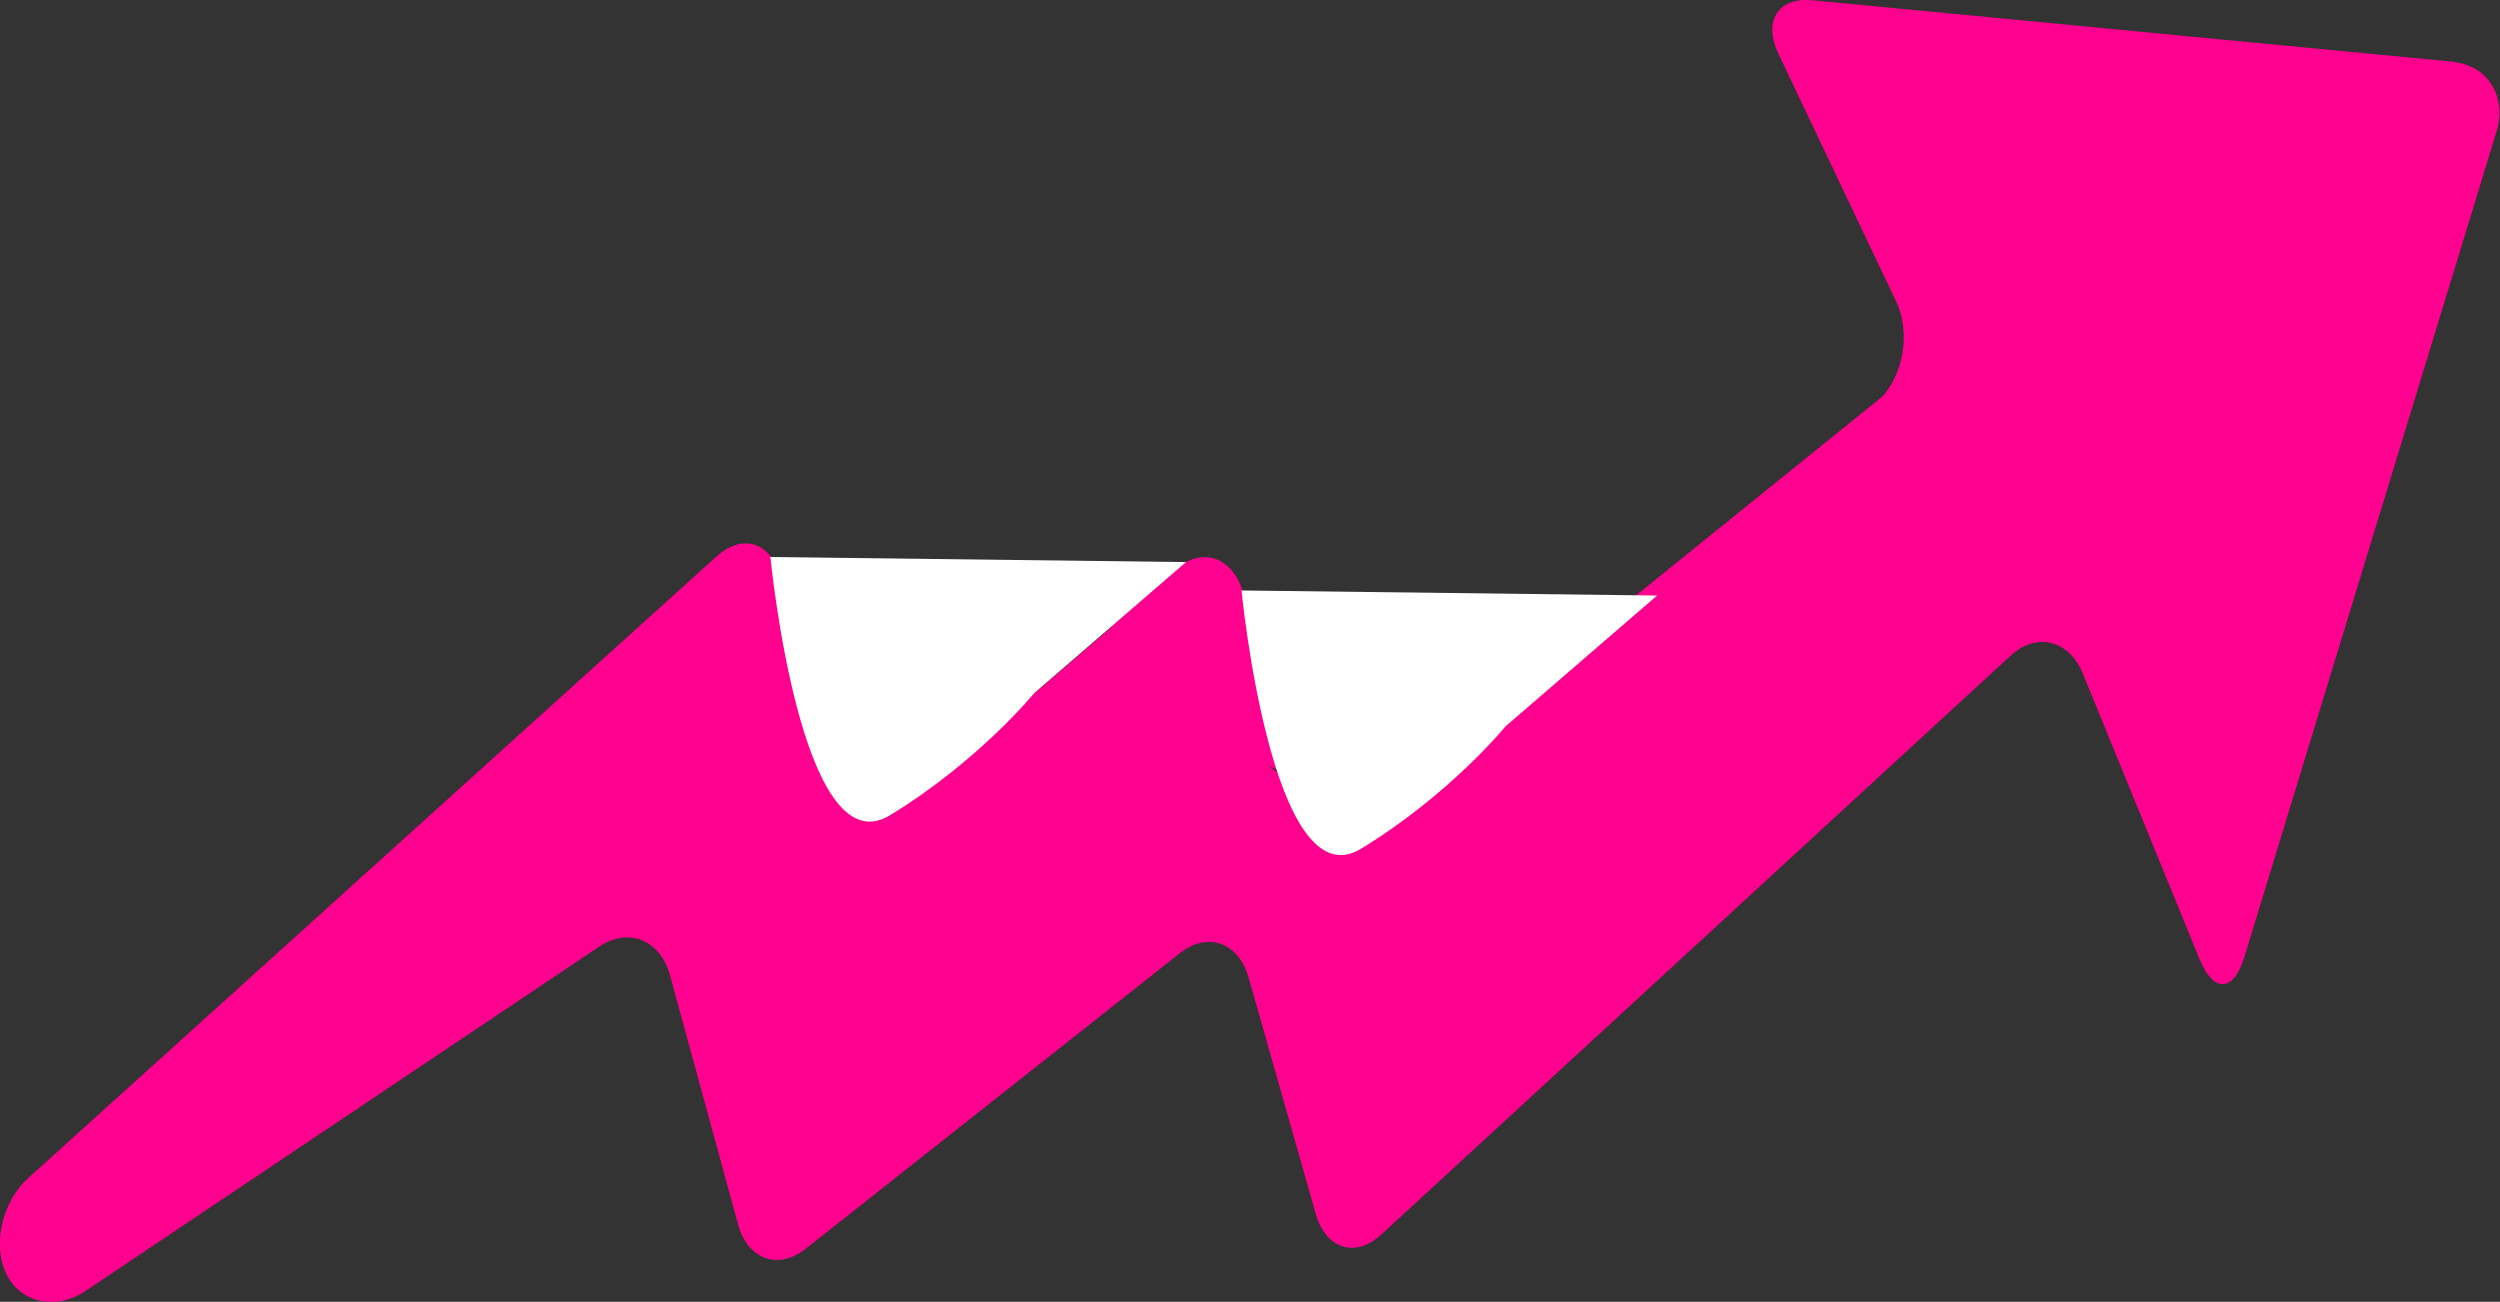
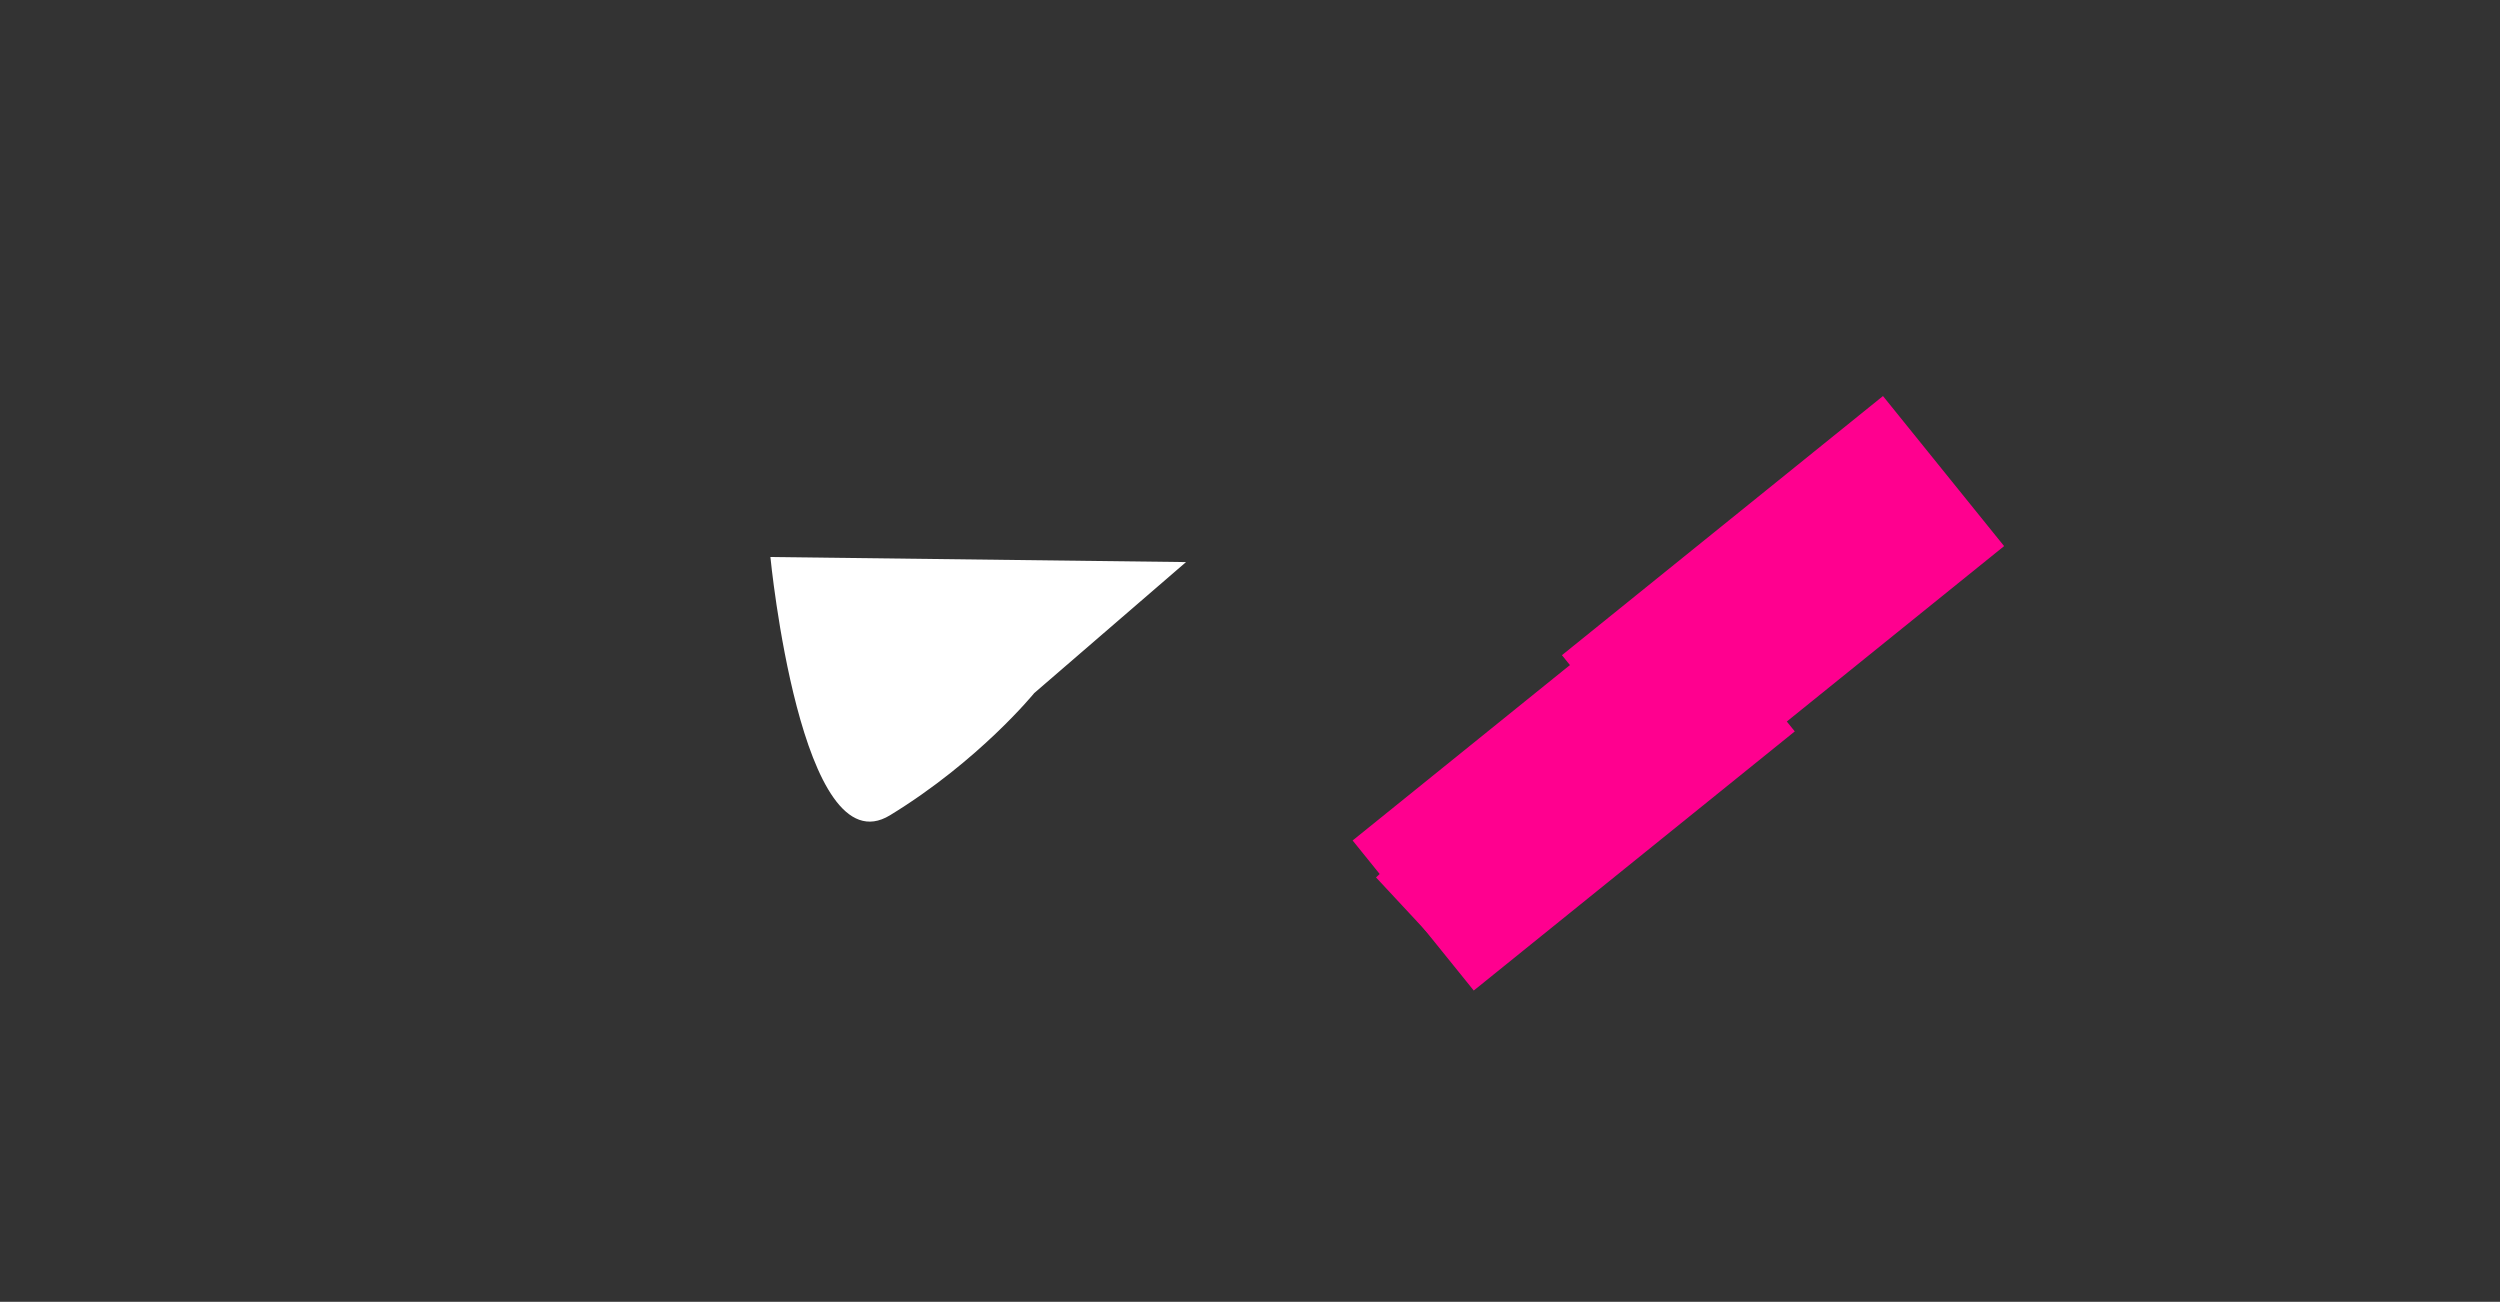
<svg xmlns="http://www.w3.org/2000/svg" id="Layer_1" data-name="Layer 1" width="98.65" height="51.37" viewBox="0 0 98.65 51.37">
  <rect x="0" y="0" width="98.65" height="51.37" fill="#333333" stroke="none" />
  <defs>
    <style>
      .cls-1 {
        fill: #fff;
      }

      .cls-2 {
        fill: #ff008f;
      }

      .cls-3 {
        fill: none;
        stroke: #ff008f;
        stroke-miterlimit: 10;
      }
    </style>
  </defs>
-   <path class="cls-2" d="M96.85,2.44L71.51.01c-1.35-.13-1.95.83-1.33,2.12l4.64,9.76c.62,1.3.26,3.1-.8,4.02l-11.25,9.69c1.77,1.01,2.76,3.21,2.29,5.4-.48,2.22-2.29,3.76-4.41,3.76h0c-.35,0-.7-.05-1.03-.13-8.17-2-12.75-6.66-15.2-10.36l-8.94,7.65c-1.06.91-2.22.5-2.58-.91l-2.09-8.2c-.36-1.41-1.5-1.79-2.54-.85L1.12,46.48c-1.04.94-1.43,2.64-.87,3.79.56,1.15,1.96,1.45,3.11.68l20.29-13.6c1.15-.77,2.41-.26,2.79,1.14l2.68,9.81c.38,1.4,1.59,1.84,2.68.97l14.76-11.66c1.09-.86,2.31-.43,2.71.96l2.65,9.33c.4,1.39,1.56,1.76,2.59.81l24.82-22.83c1.03-.95,2.32-.63,2.86.7l4.61,11.28c.55,1.34,1.34,1.29,1.76-.09l9.95-32.57c.42-1.38-.34-2.62-1.69-2.75" />
-   <path class="cls-2" d="M51.2,30.72l-2.16-7.37c-.41-1.39-1.61-1.78-2.67-.88l-2.57,2.19c1.29,2.13,3.37,4.45,7.4,6.06" />
  <rect class="cls-2" x="58.3" y="22.87" width="7.61" height="16.28" transform="translate(47.22 -36.79) rotate(51.09)" />
  <rect class="cls-2" x="66.55" y="15.56" width="7.61" height="16.28" transform="translate(44.61 -45.93) rotate(51.09)" />
  <path class="cls-1" d="M30.4,21.98s1.2,12.34,4.72,10.19c3.52-2.15,5.69-4.82,5.69-4.82l5.99-5.17" />
-   <path class="cls-1" d="M48.99,23.3s1.2,12.34,4.72,10.19,5.69-4.82,5.69-4.82l5.99-5.17" />
  <rect class="cls-3" x="54.38" y="28.95" width="15.1" height="4.11" transform="translate(-4.53 50.49) rotate(-42.93)" />
</svg>